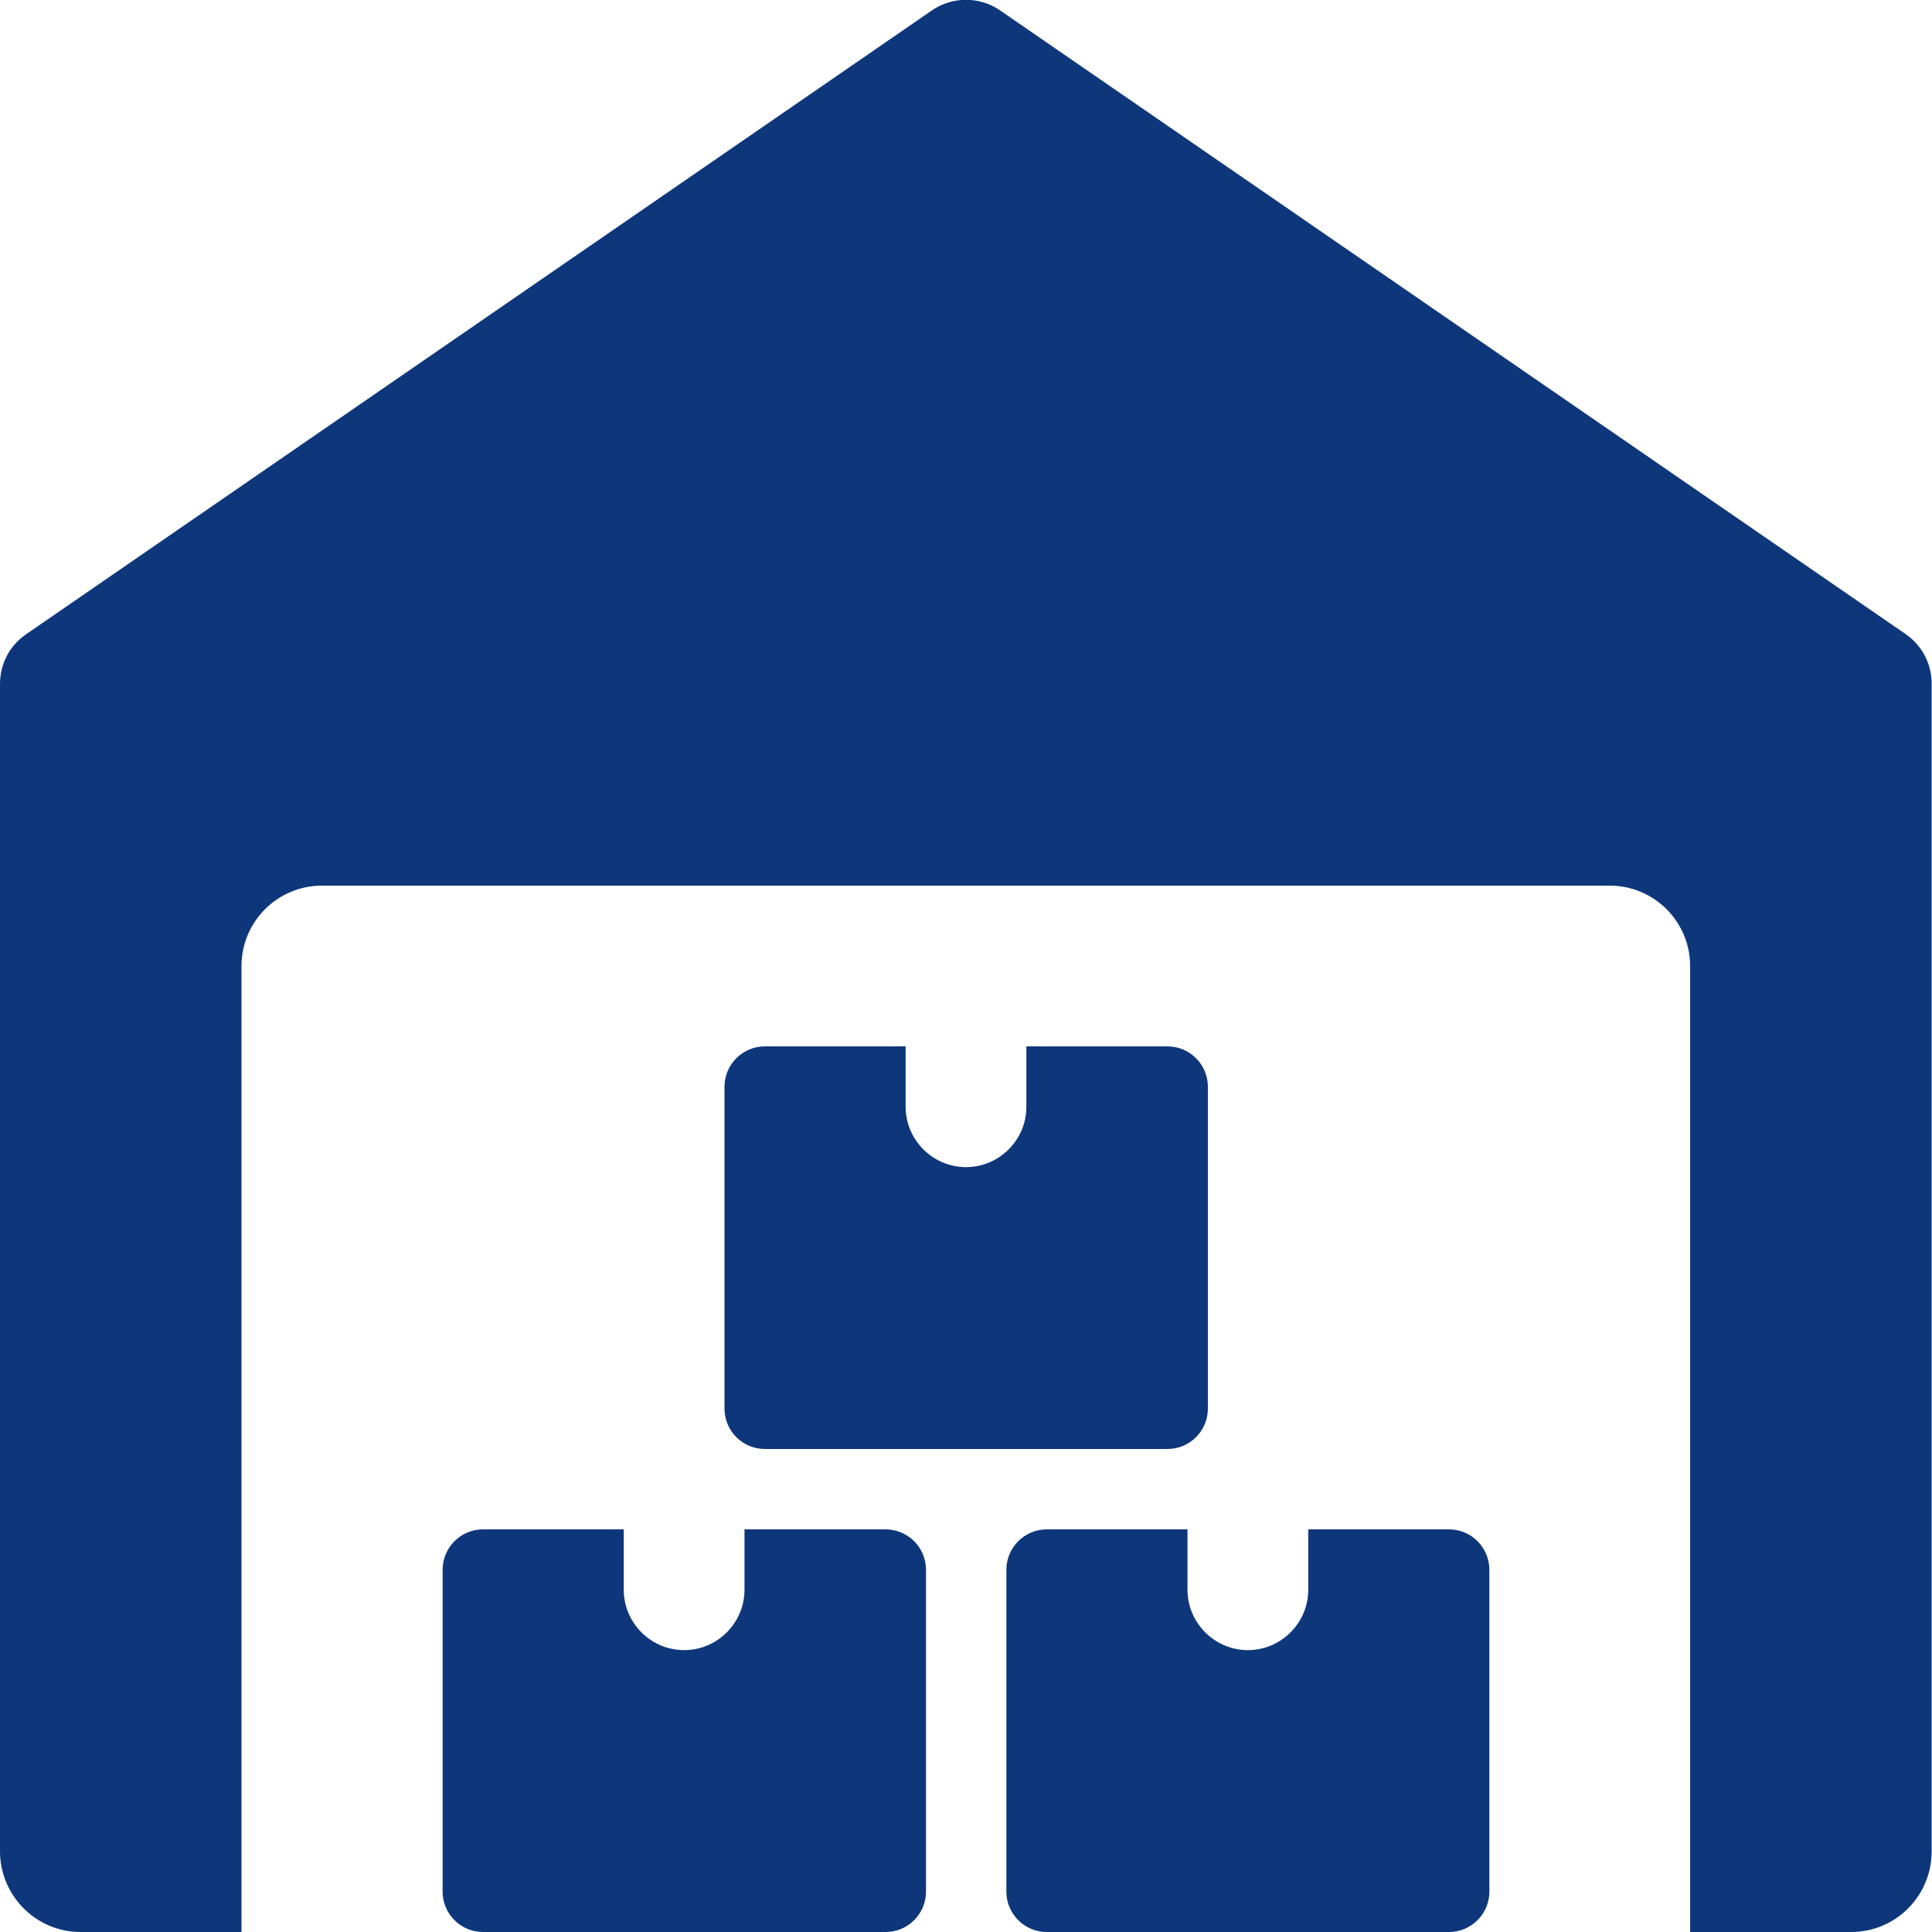
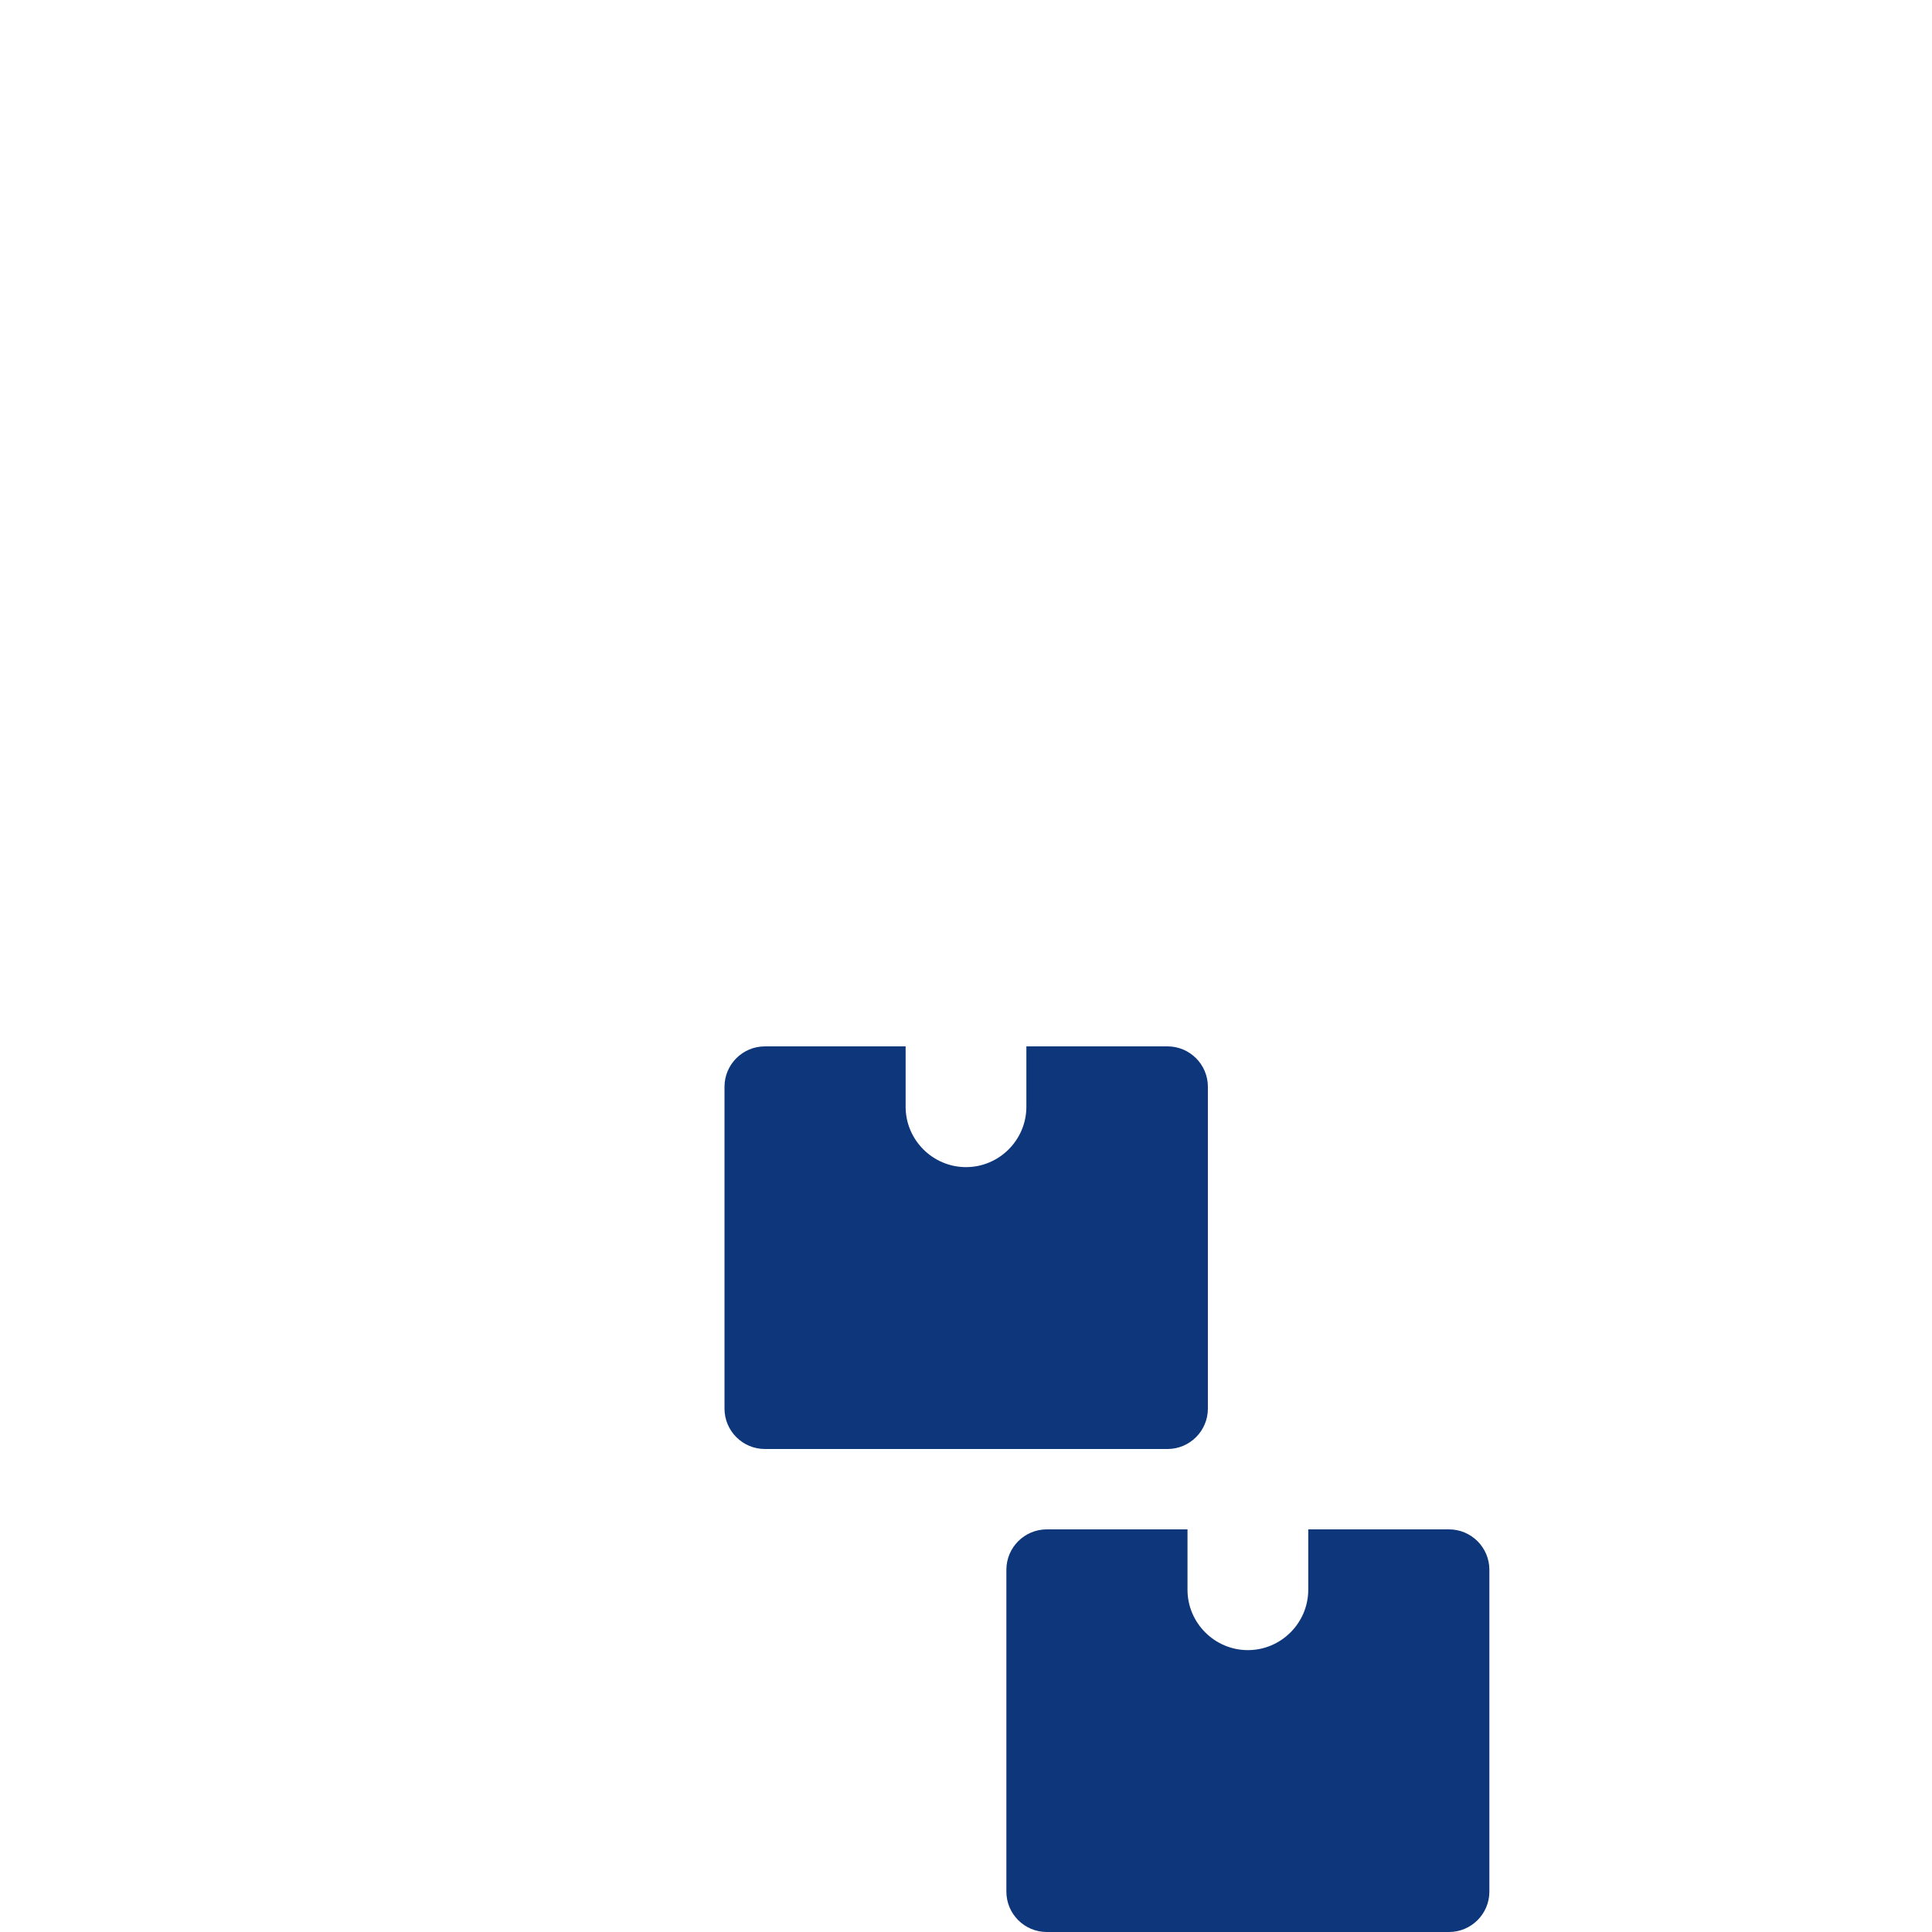
<svg xmlns="http://www.w3.org/2000/svg" version="1.1" id="Capa_1" x="0px" y="0px" viewBox="0 0 512 512" style="enable-background:new 0 0 512 512;" xml:space="preserve">
  <style type="text/css">
	.st0{fill:#0E377B;}
</style>
-   <path class="st0" d="M505.1,168.1L265.1,2.8c-5.5-3.8-12.7-3.8-18.2,0L6.9,168.1c-4.4,3-6.9,7.9-6.9,13.2v309.3  C0,502.4,9.6,512,21.3,512H64V256c0-11.8,9.6-21.3,21.3-21.3h341.3c11.8,0,21.3,9.6,21.3,21.3v256h42.7c11.8,0,21.3-9.6,21.3-21.3  V181.3C512,176.1,509.4,171.1,505.1,168.1z" />
-   <path class="st0" d="M197.3,405.3v16c0,8.8-7.2,16-16,16c-8.8,0-16-7.2-16-16v-16H128c-5.9,0-10.7,4.8-10.7,10.7v85.3  c0,5.9,4.8,10.7,10.7,10.7h106.7c5.9,0,10.7-4.8,10.7-10.7V416c0-5.9-4.8-10.7-10.7-10.7H197.3z" />
  <path class="st0" d="M346.7,405.3v16c0,8.8-7.2,16-16,16c-8.8,0-16-7.2-16-16v-16h-37.3c-5.9,0-10.7,4.8-10.7,10.7v85.3  c0,5.9,4.8,10.7,10.7,10.7H384c5.9,0,10.7-4.8,10.7-10.7V416c0-5.9-4.8-10.7-10.7-10.7H346.7z" />
  <path class="st0" d="M272,277.3v16c0,8.8-7.2,16-16,16c-8.8,0-16-7.2-16-16v-16h-37.3c-5.9,0-10.7,4.8-10.7,10.7v85.3  c0,5.9,4.8,10.7,10.7,10.7h106.7c5.9,0,10.7-4.8,10.7-10.7V288c0-5.9-4.8-10.7-10.7-10.7H272z" />
</svg>